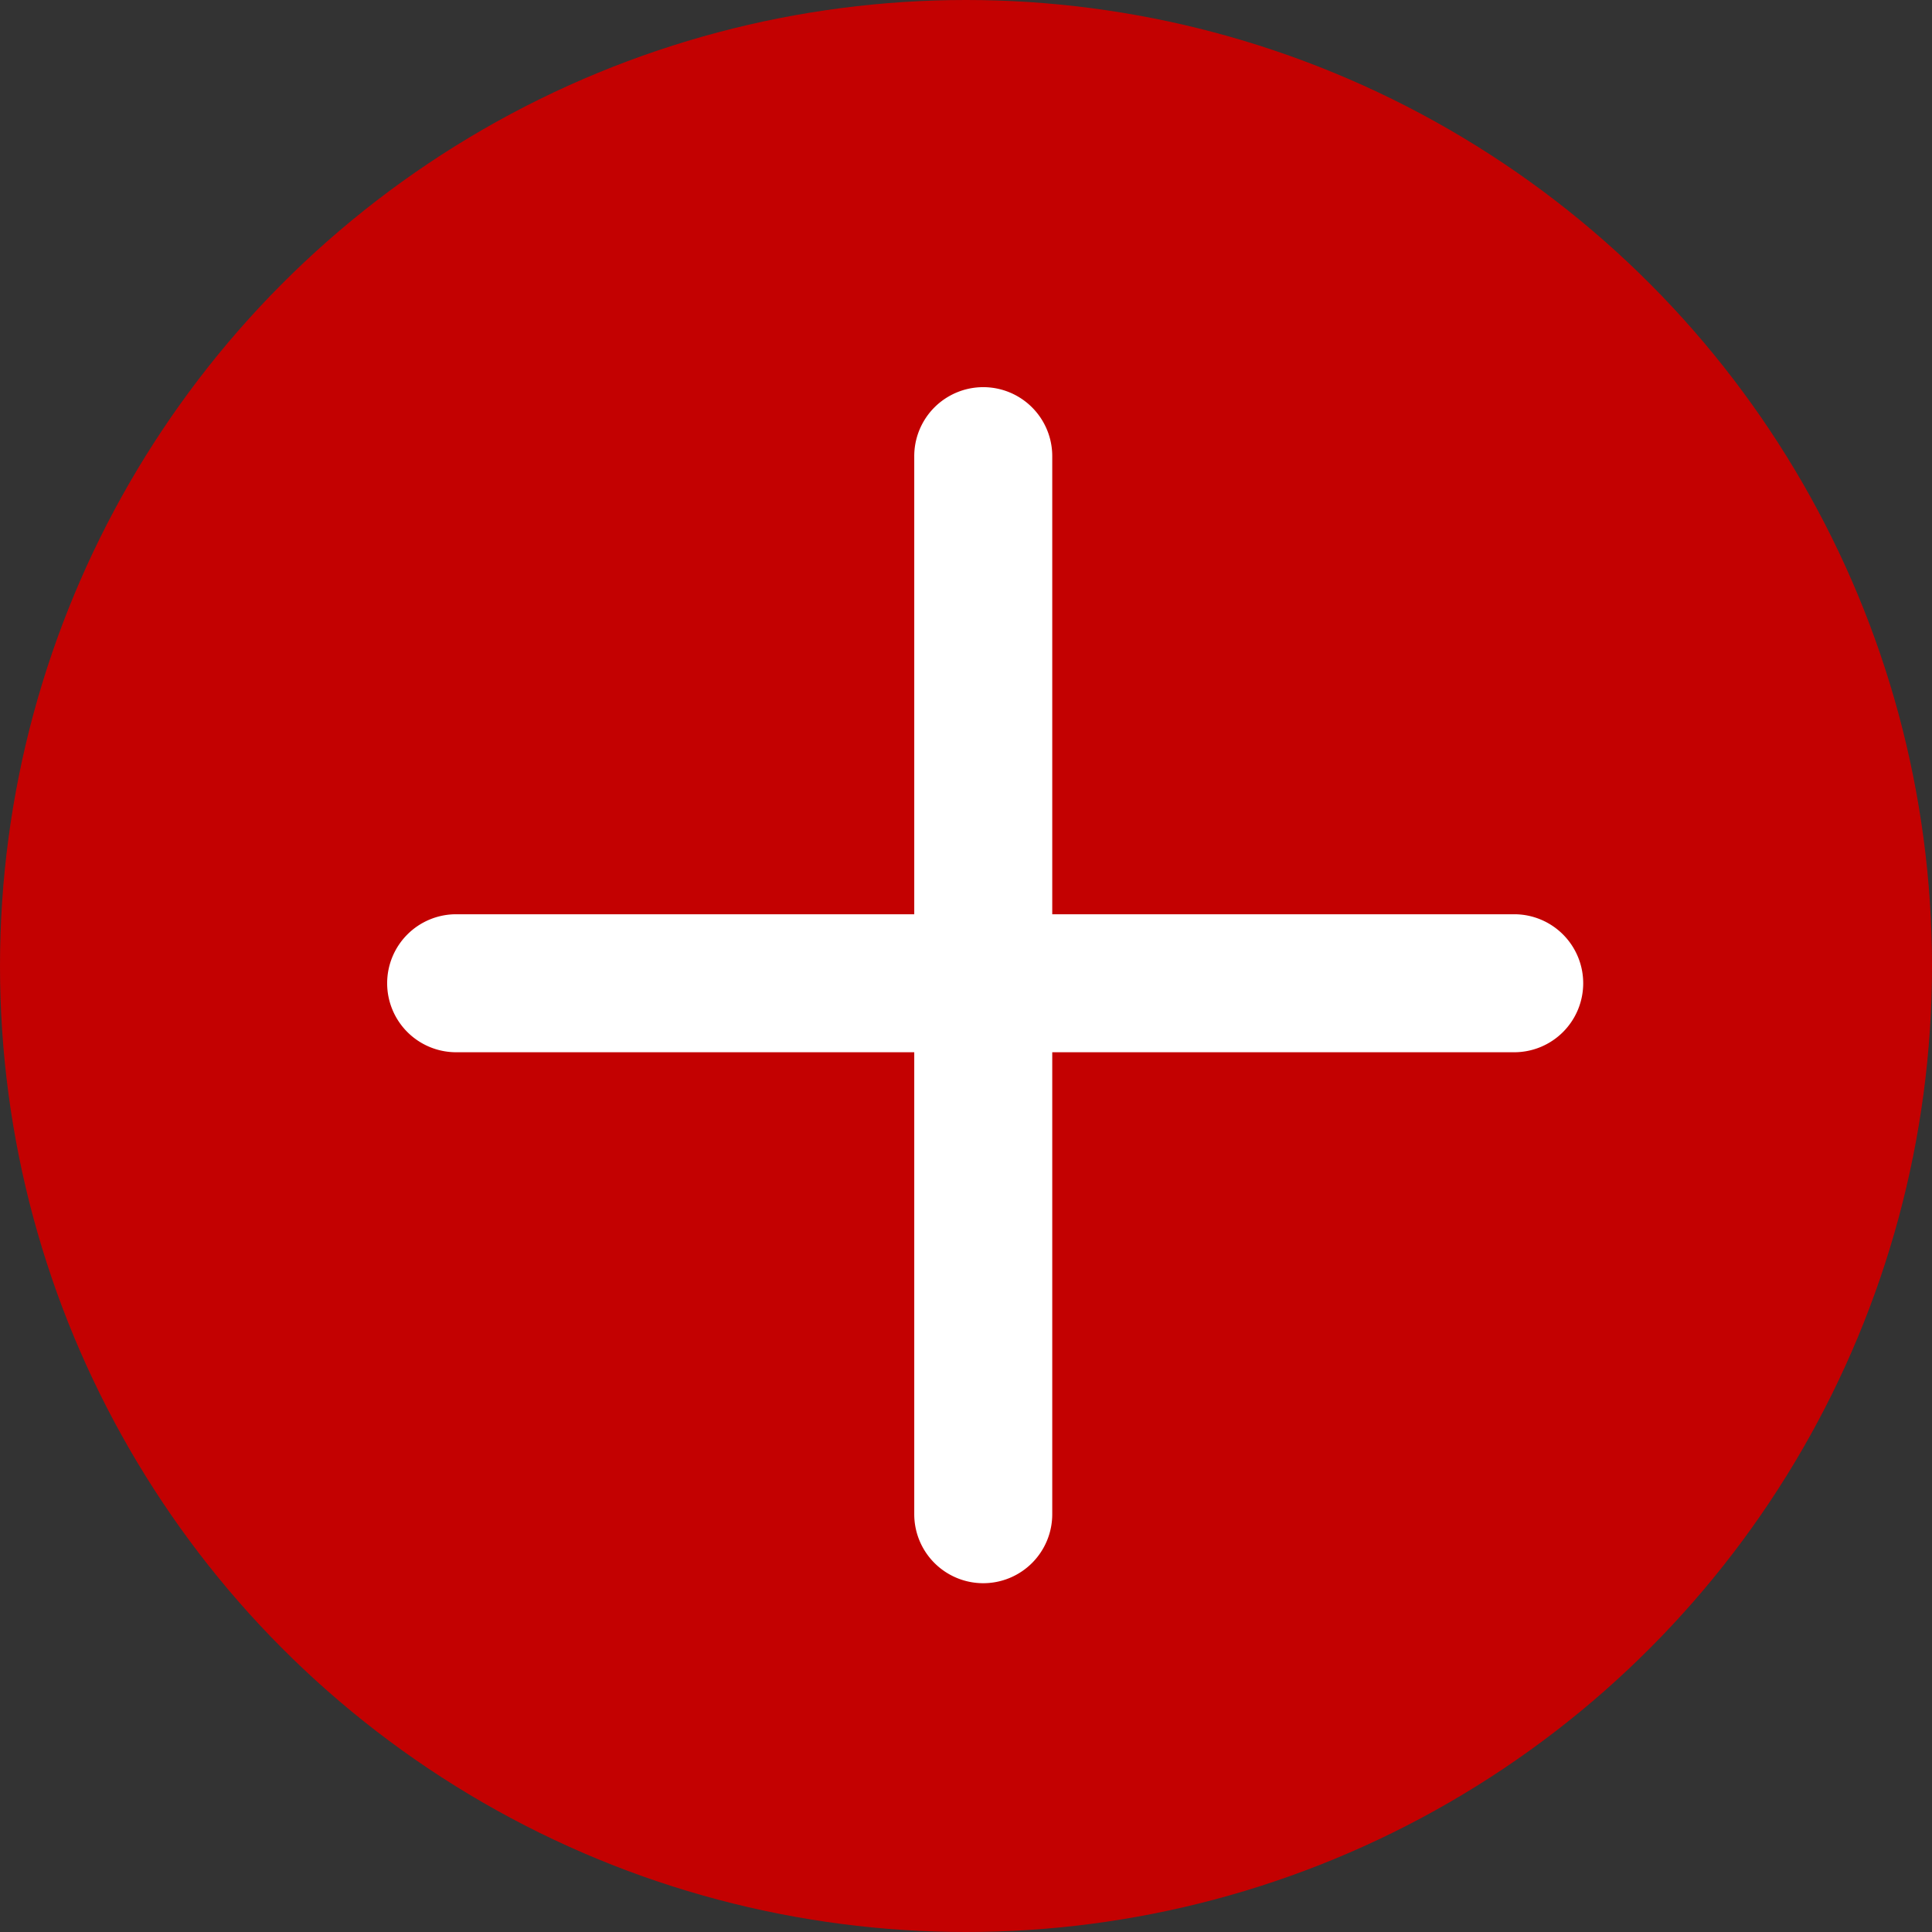
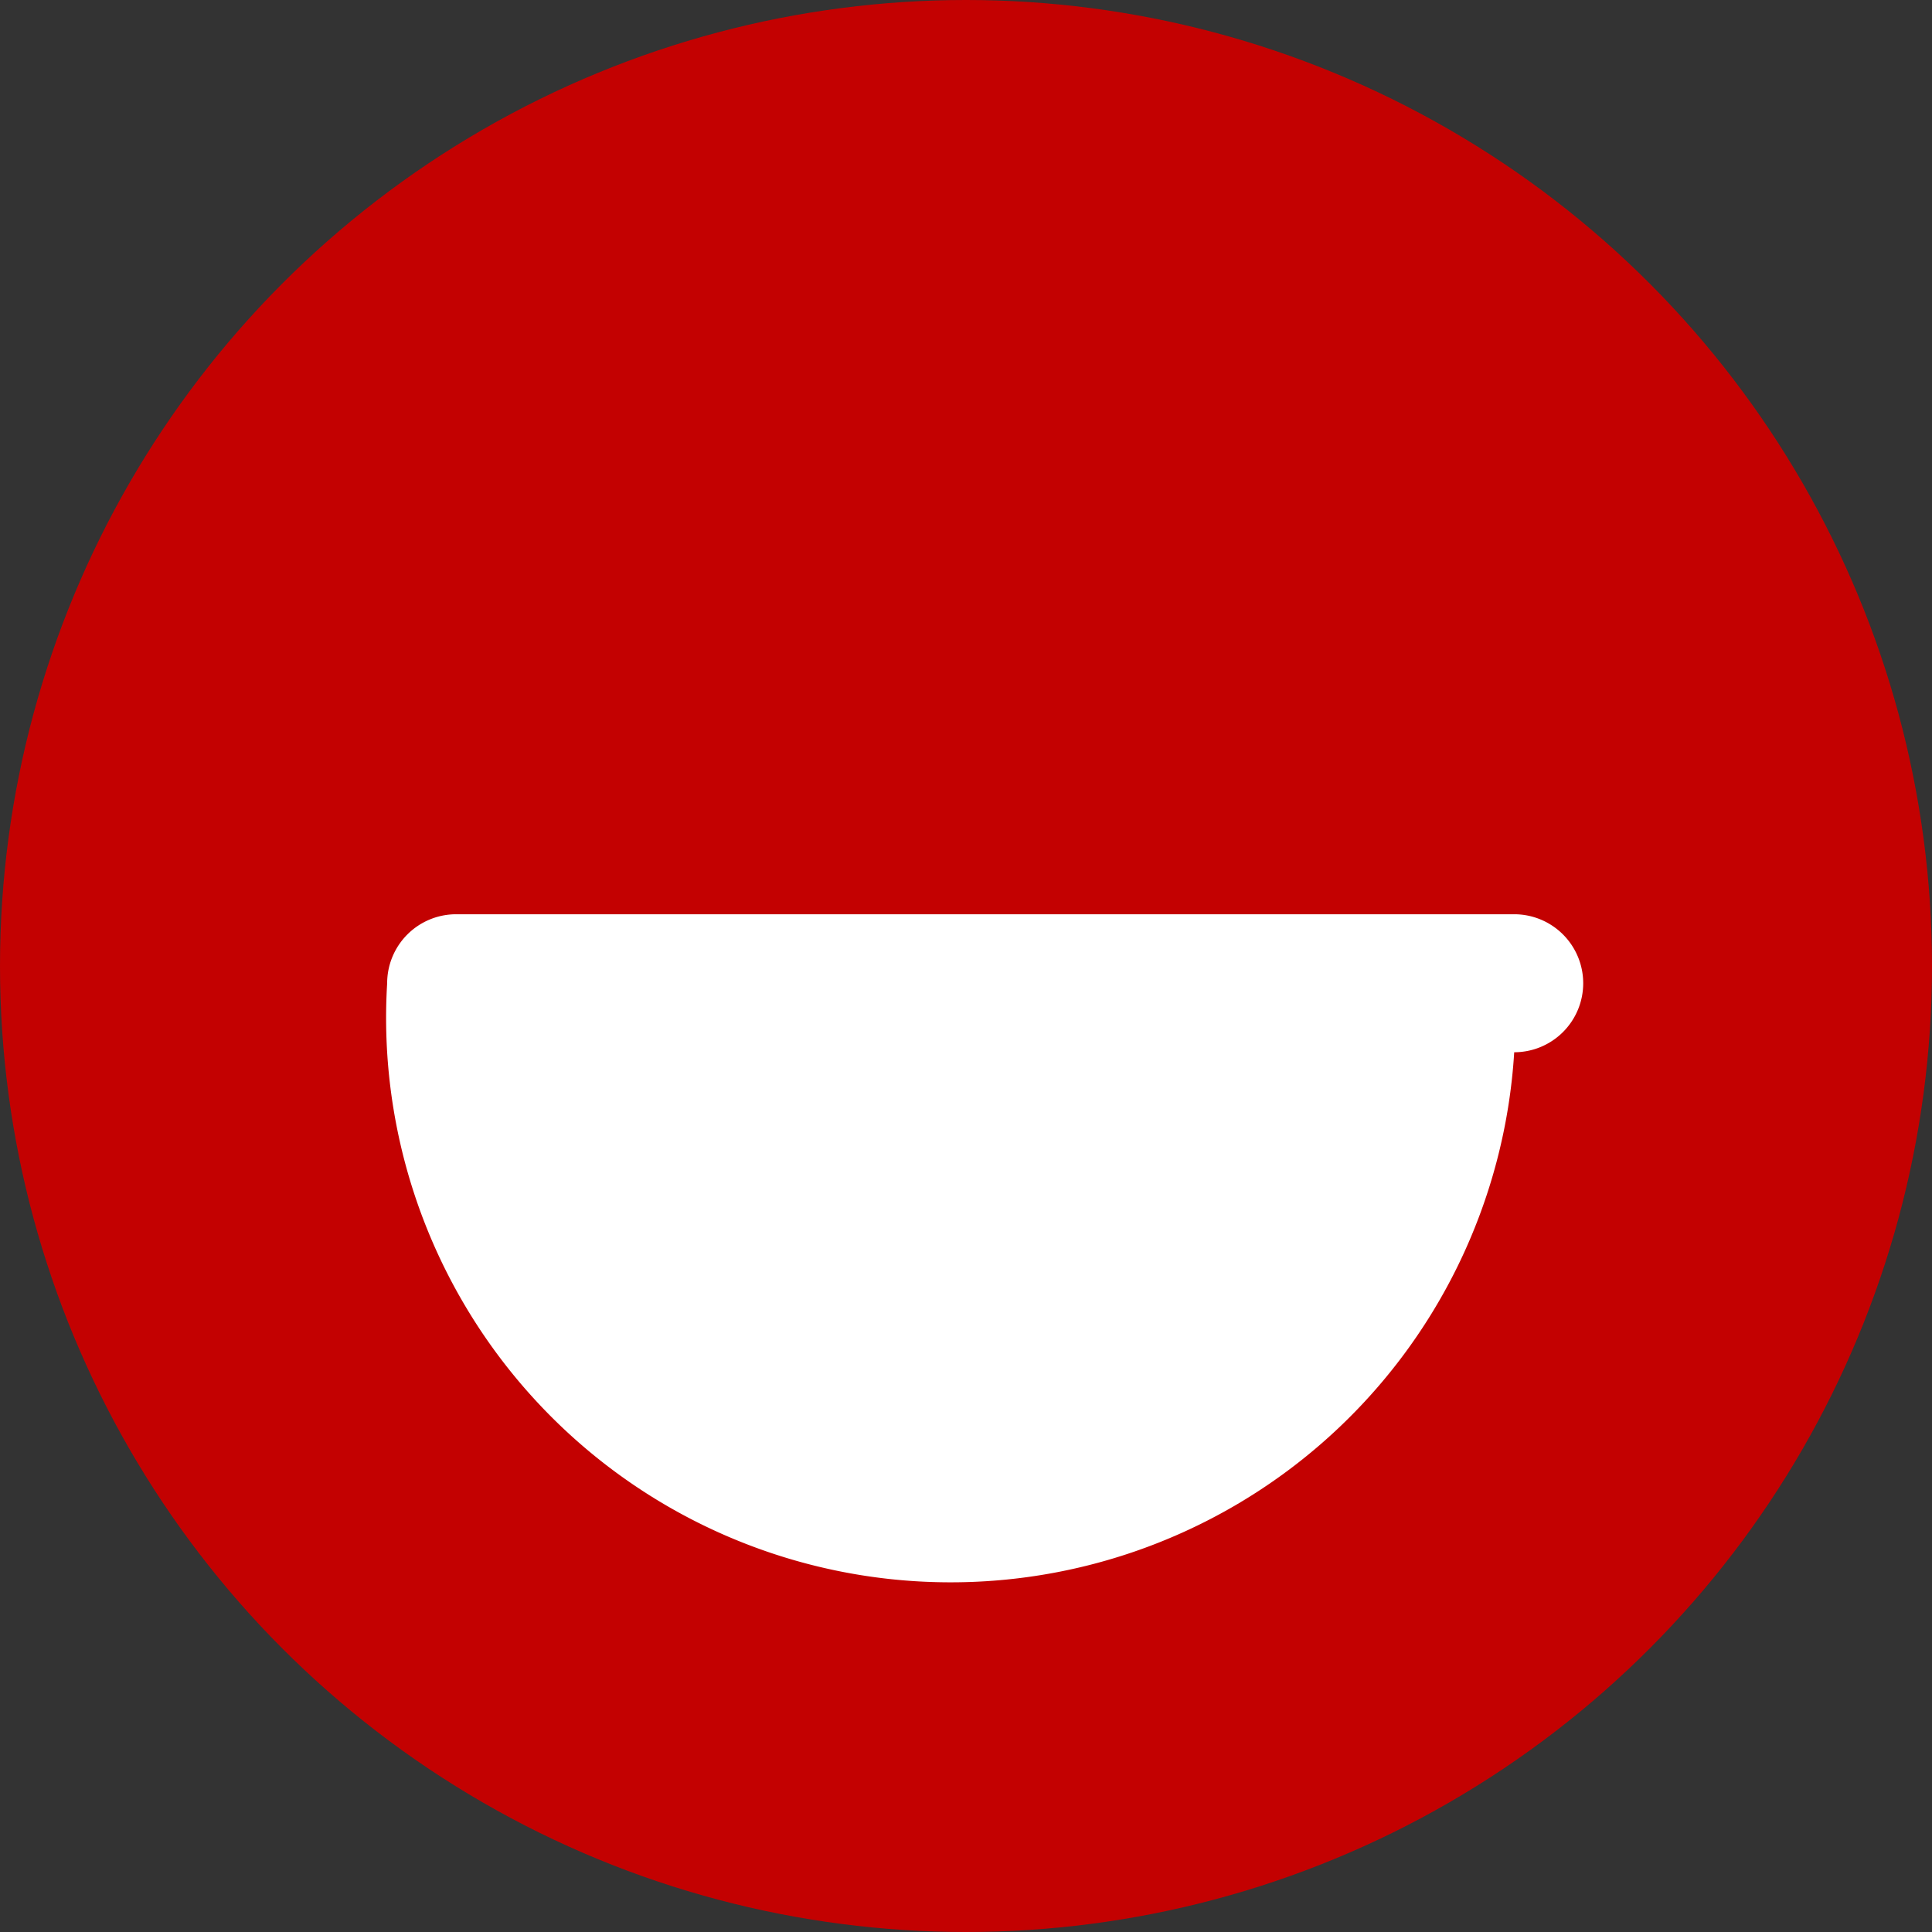
<svg xmlns="http://www.w3.org/2000/svg" width="28" height="28" viewBox="0 0 28 28">
  <rect x="0" y="0" width="28" height="28" fill="#333333" stroke="none" />
  <g transform="translate(-455.029 -2061.029)">
    <circle cx="14" cy="14" r="14" transform="translate(455.029 2061.029)" fill="#c30101" />
    <g transform="translate(461.64 2067.64)">
-       <path d="M1245.107,6515.006a1,1,0,0,1-1-1v-15.334a1,1,0,0,1,2,0v15.334A1,1,0,0,1,1245.107,6515.006Z" transform="translate(-1237.468 -6498.672)" fill="#fff" />
-       <path d="M0,16.334a1,1,0,0,1-1-1V0A1,1,0,0,1,0-1,1,1,0,0,1,1,0V15.334A1,1,0,0,1,0,16.334Z" transform="translate(15.334 7.639) rotate(90)" fill="#fff" />
+       <path d="M0,16.334a1,1,0,0,1-1-1V0A1,1,0,0,1,0-1,1,1,0,0,1,1,0A1,1,0,0,1,0,16.334Z" transform="translate(15.334 7.639) rotate(90)" fill="#fff" />
    </g>
  </g>
</svg>